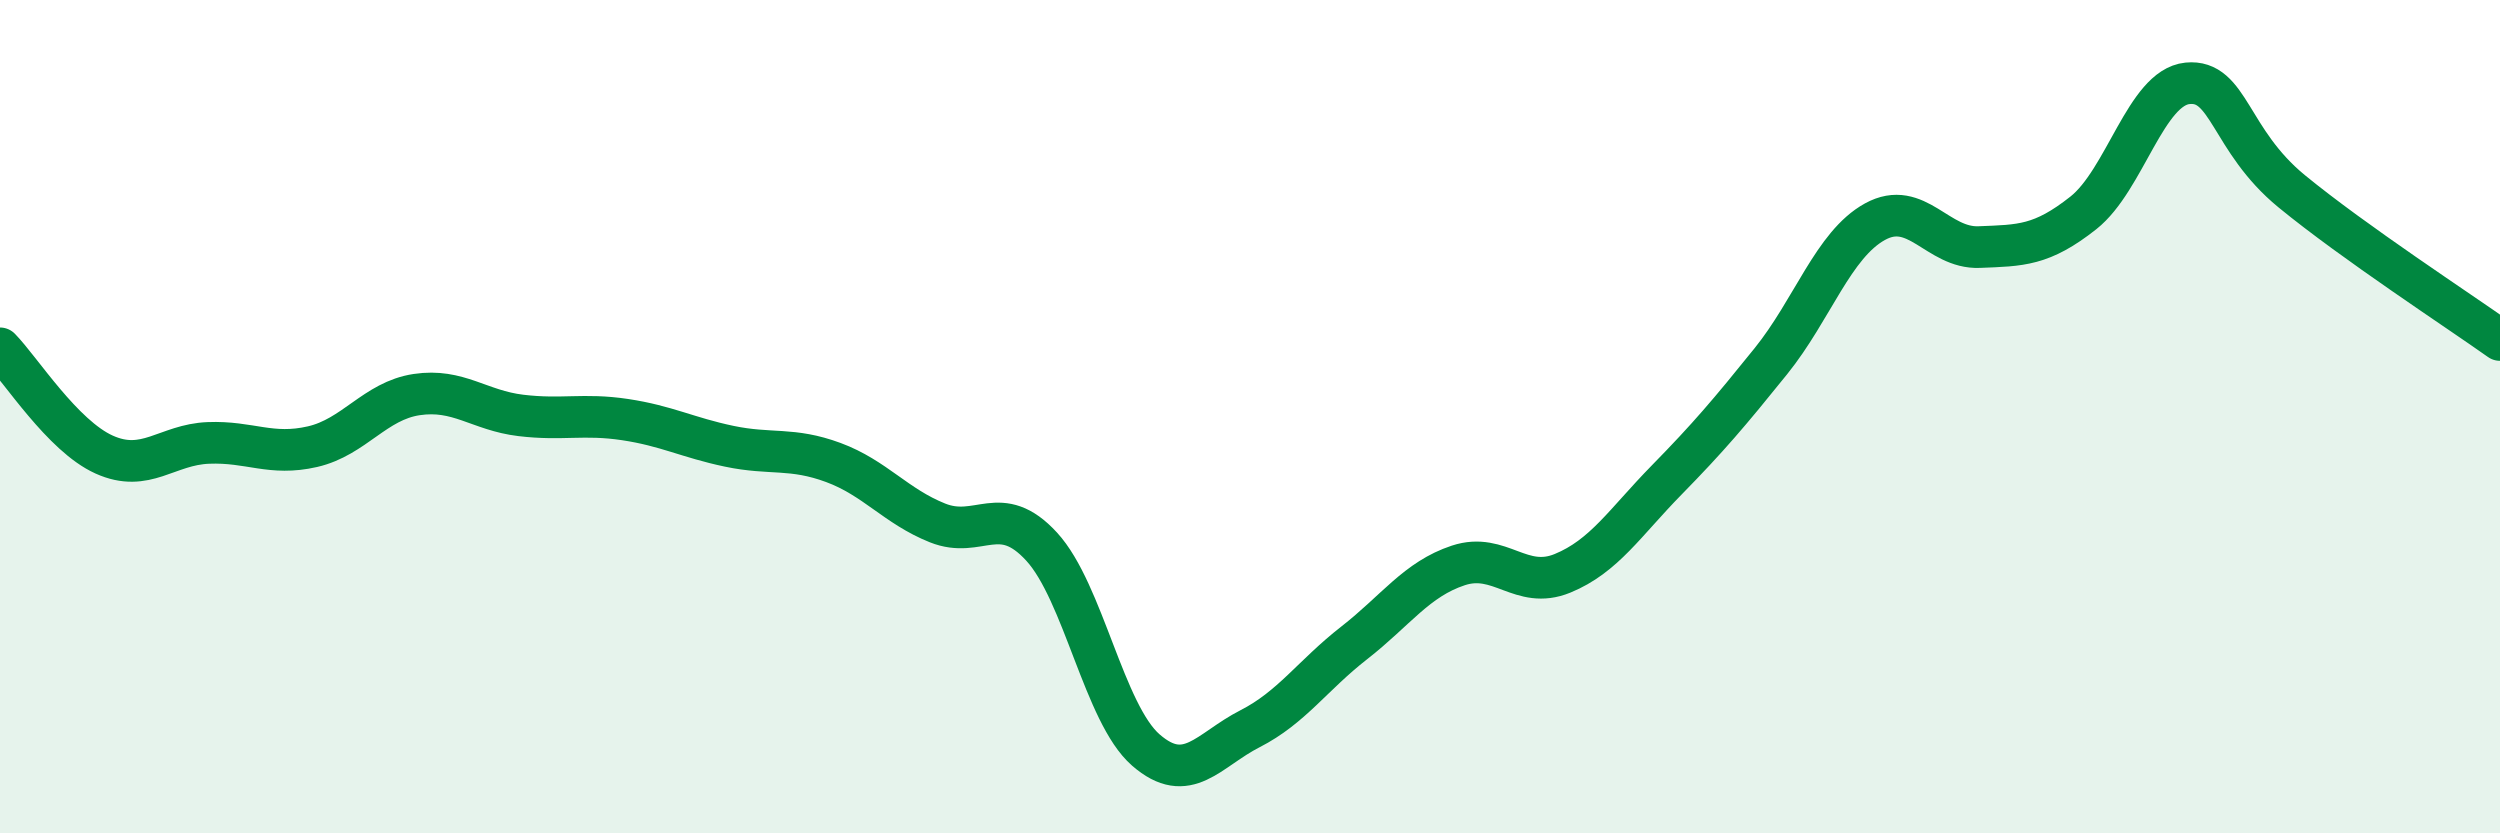
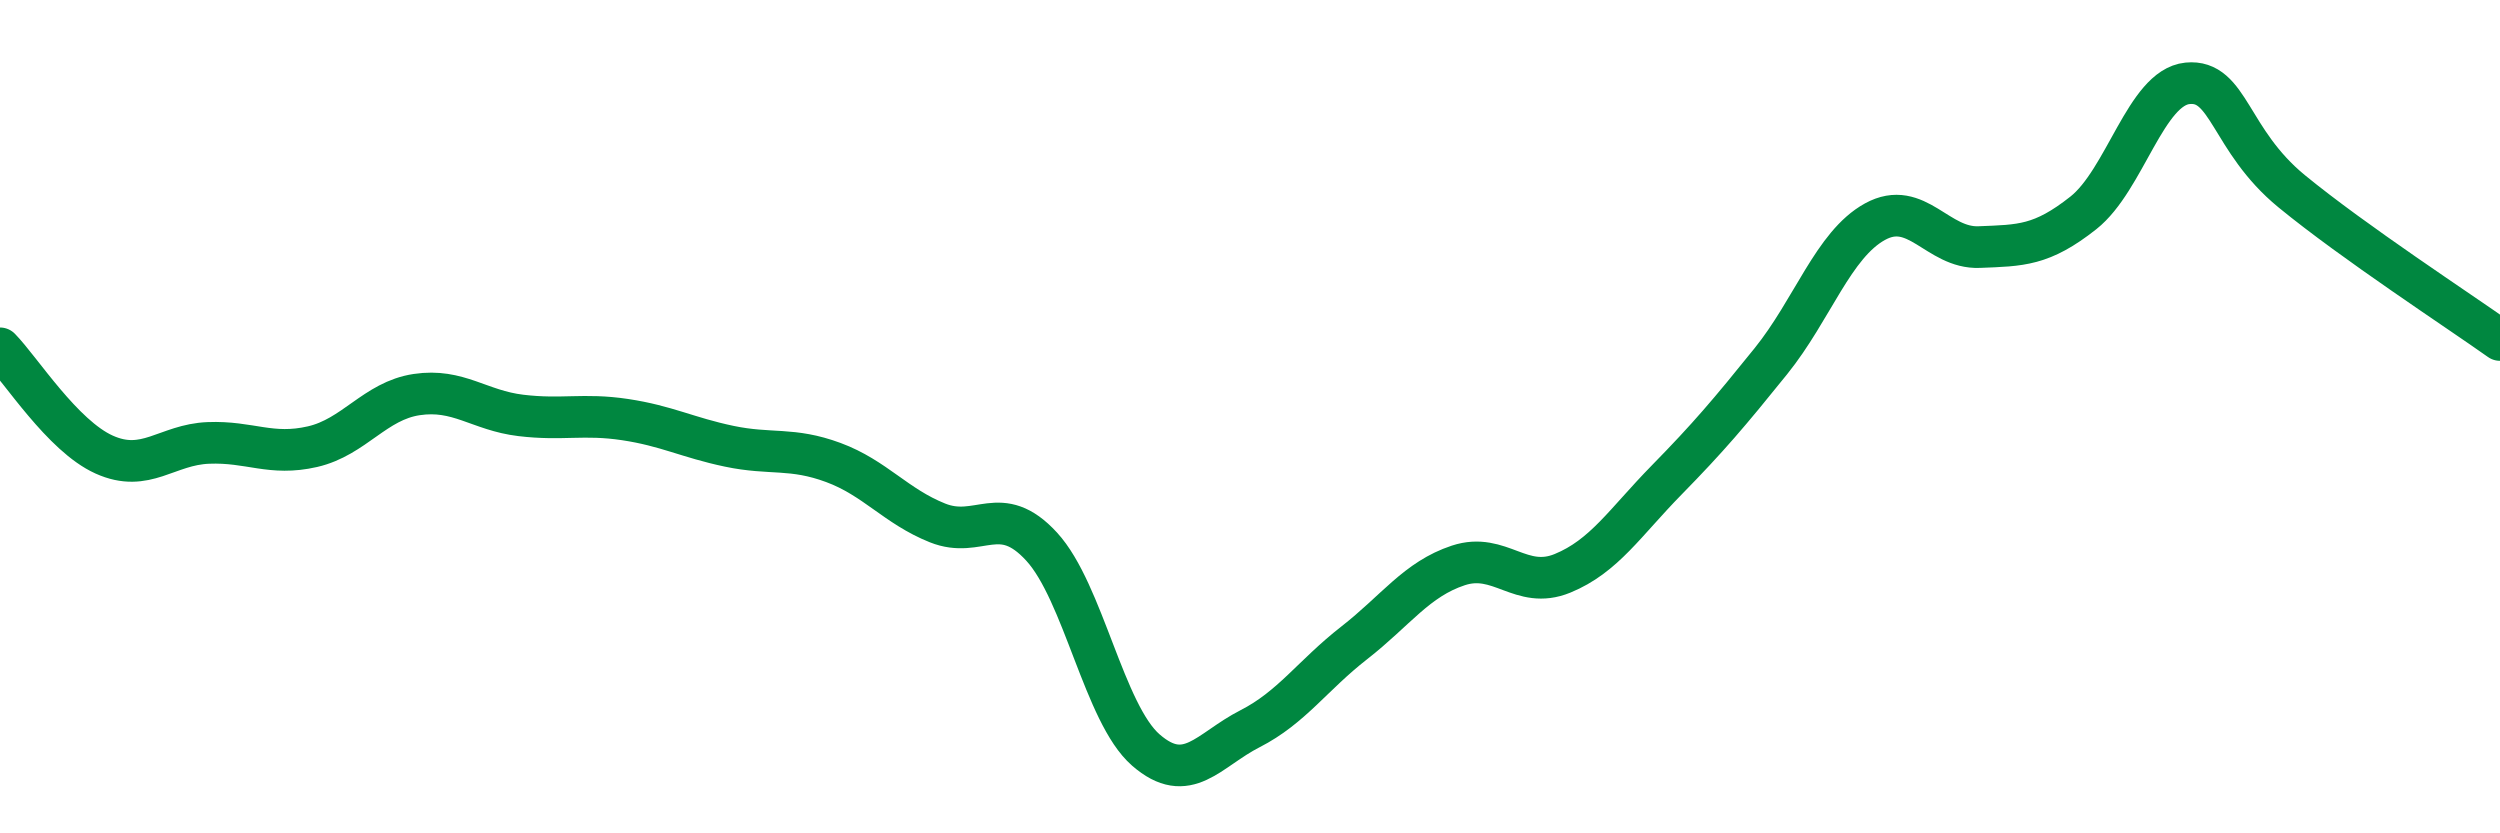
<svg xmlns="http://www.w3.org/2000/svg" width="60" height="20" viewBox="0 0 60 20">
-   <path d="M 0,8.36 C 0.5,8.87 1.5,10.46 2.5,10.91 C 3.5,11.36 4,10.67 5,10.63 C 6,10.59 6.5,10.95 7.5,10.72 C 8.5,10.49 9,9.62 10,9.47 C 11,9.32 11.5,9.85 12.5,9.97 C 13.5,10.09 14,9.92 15,10.07 C 16,10.22 16.5,10.5 17.5,10.71 C 18.5,10.92 19,10.73 20,11.1 C 21,11.47 21.5,12.15 22.5,12.55 C 23.5,12.95 24,12.03 25,13.12 C 26,14.21 26.5,17.13 27.5,18 C 28.5,18.87 29,18 30,17.49 C 31,16.98 31.5,16.21 32.5,15.43 C 33.5,14.65 34,13.9 35,13.57 C 36,13.24 36.5,14.17 37.5,13.76 C 38.5,13.35 39,12.54 40,11.52 C 41,10.5 41.5,9.91 42.5,8.67 C 43.5,7.43 44,5.87 45,5.32 C 46,4.77 46.5,5.97 47.5,5.93 C 48.5,5.89 49,5.9 50,5.11 C 51,4.32 51.5,2.1 52.5,2 C 53.5,1.9 53.5,3.36 55,4.59 C 56.5,5.82 59,7.45 60,8.16L60 20L0 20Z" fill="#008740" opacity="0.1" stroke-linecap="round" stroke-linejoin="round" />
  <path d="M 0,8.36 C 0.5,8.87 1.5,10.46 2.5,10.91 C 3.5,11.36 4,10.67 5,10.63 C 6,10.59 6.5,10.95 7.5,10.72 C 8.5,10.49 9,9.62 10,9.47 C 11,9.32 11.5,9.85 12.5,9.97 C 13.5,10.09 14,9.92 15,10.07 C 16,10.22 16.5,10.5 17.5,10.71 C 18.5,10.92 19,10.73 20,11.1 C 21,11.47 21.5,12.15 22.5,12.55 C 23.5,12.95 24,12.03 25,13.12 C 26,14.21 26.5,17.13 27.5,18 C 28.5,18.87 29,18 30,17.49 C 31,16.98 31.5,16.21 32.5,15.43 C 33.5,14.65 34,13.9 35,13.57 C 36,13.24 36.5,14.17 37.5,13.76 C 38.5,13.35 39,12.54 40,11.52 C 41,10.5 41.5,9.91 42.5,8.67 C 43.5,7.43 44,5.87 45,5.32 C 46,4.77 46.5,5.97 47.5,5.93 C 48.5,5.89 49,5.9 50,5.11 C 51,4.32 51.5,2.1 52.5,2 C 53.5,1.9 53.5,3.36 55,4.59 C 56.5,5.82 59,7.45 60,8.16" stroke="#008740" stroke-width="1" fill="none" stroke-linecap="round" stroke-linejoin="round" />
</svg>